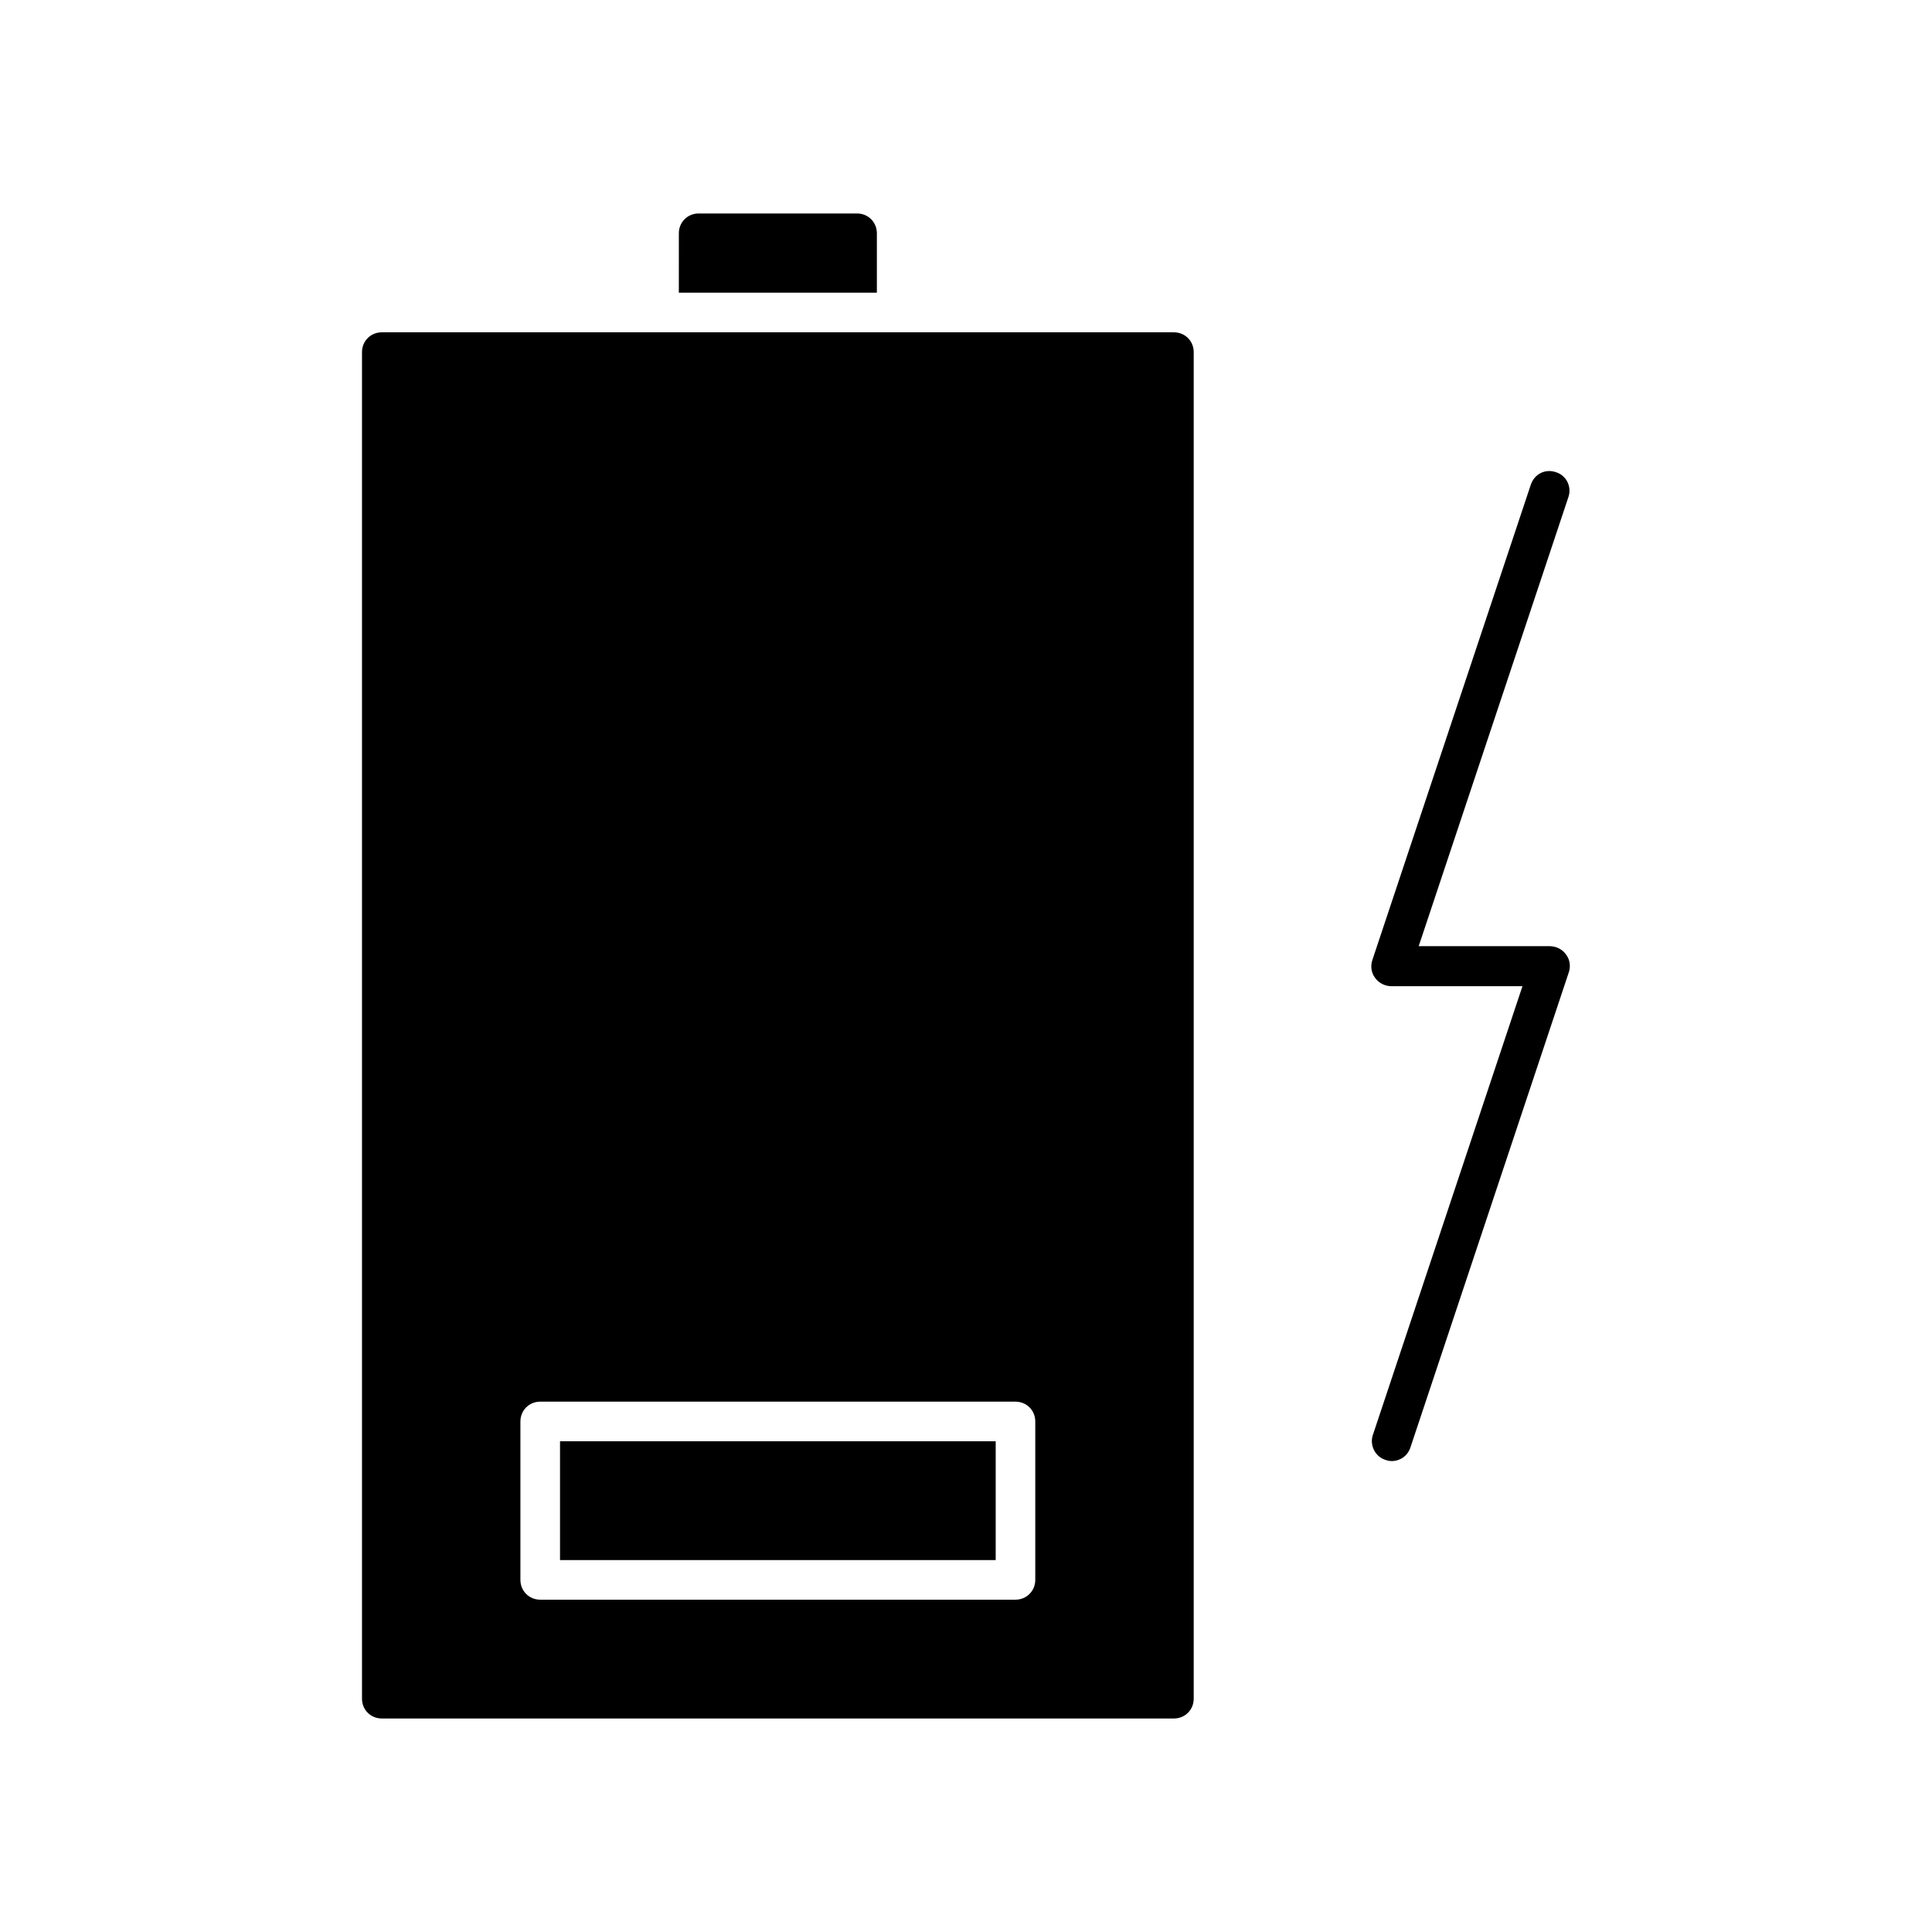
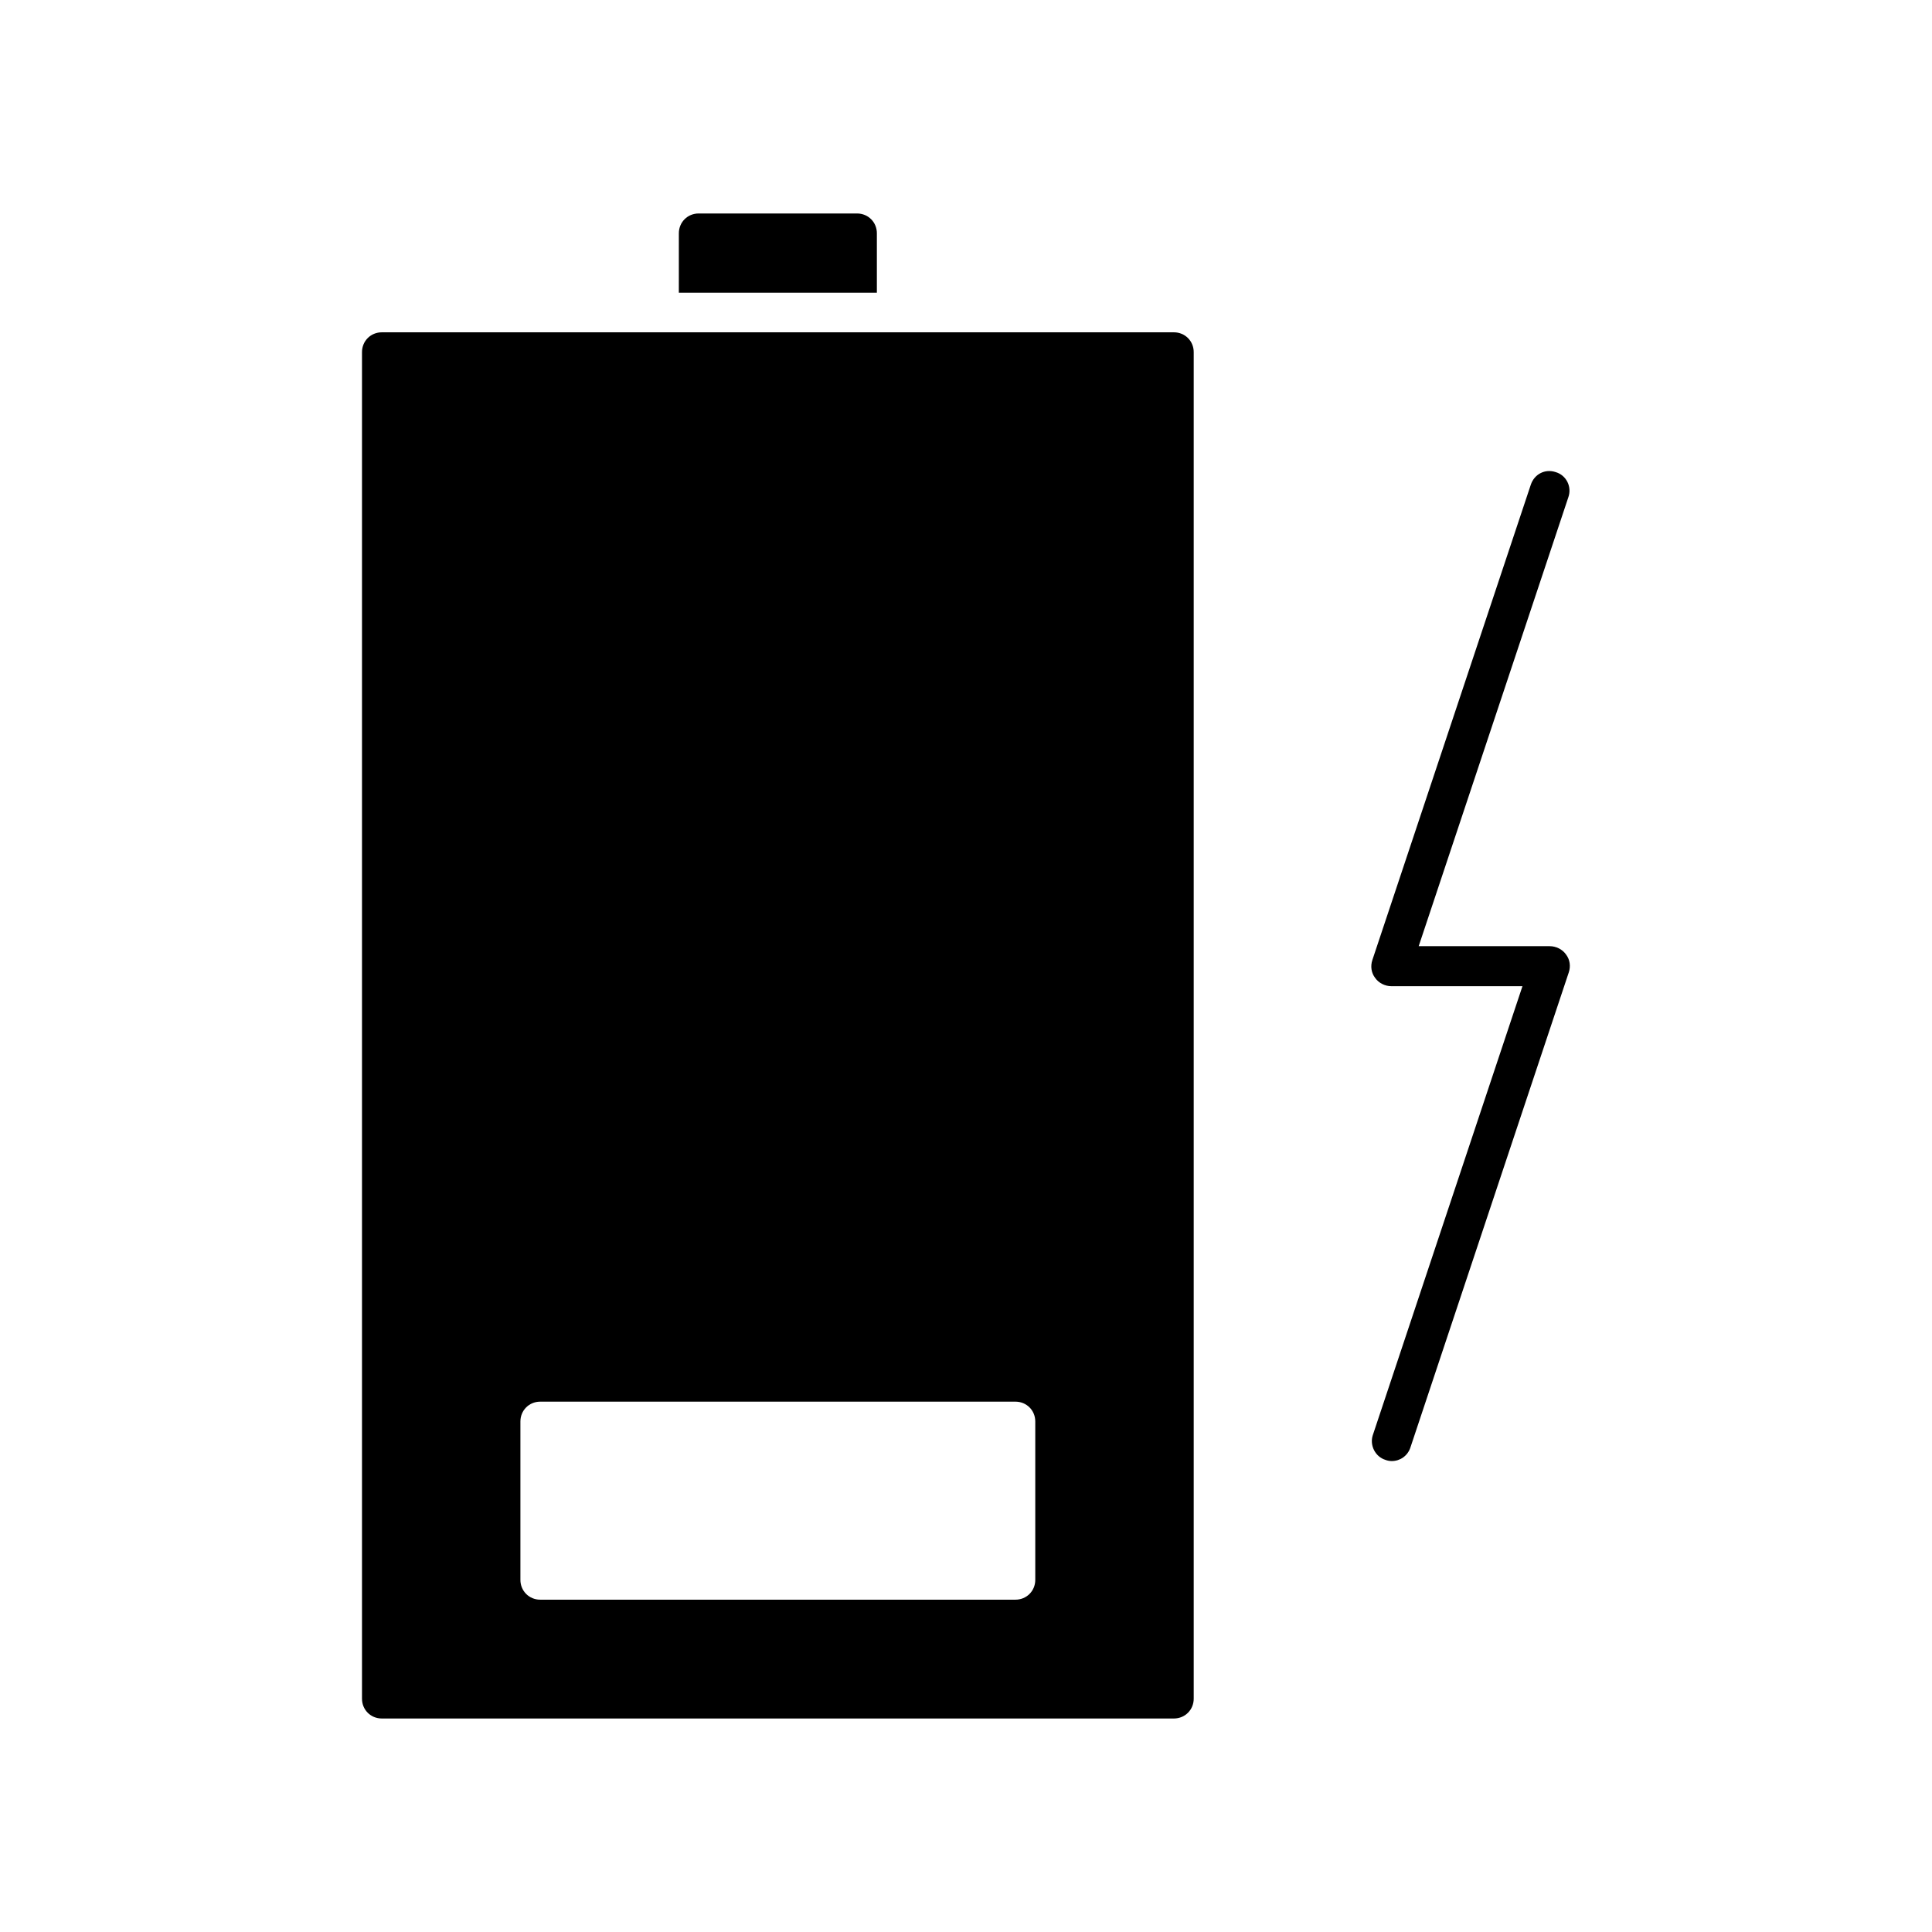
<svg xmlns="http://www.w3.org/2000/svg" fill="#000000" width="800px" height="800px" version="1.1" viewBox="144 144 512 512">
  <g>
    <path d="m511.15 530.88c0.523 0.211 1.156 0.316 1.68 0.316 2.203 0 4.199-1.363 4.934-3.57l41.984-125.95c0.523-1.574 0.316-3.359-0.734-4.723-0.945-1.363-2.625-2.203-4.305-2.203h-34.742l39.676-119.02c0.945-2.731-0.523-5.773-3.359-6.613-2.832-0.945-5.668 0.523-6.613 3.359l-41.984 125.95c-0.523 1.574-0.316 3.359 0.734 4.723 0.945 1.363 2.625 2.203 4.305 2.203h34.742l-39.676 119.02c-0.84 2.625 0.629 5.668 3.359 6.508z" />
    <path d="m245.18 599.42h209.92c2.938 0 5.246-2.309 5.246-5.246v-356.86c0-2.938-2.309-5.246-5.246-5.246h-209.92c-2.938 0-5.246 2.309-5.246 5.246v356.86c-0.004 2.938 2.305 5.246 5.246 5.246zm36.734-78.719c0-2.938 2.309-5.246 5.246-5.246h125.95c2.938 0 5.246 2.309 5.246 5.246v41.984c0 2.938-2.309 5.246-5.246 5.246h-125.95c-2.938 0-5.246-2.309-5.246-5.246z" />
-     <path d="m292.41 525.95h115.46v31.488h-115.46z" />
    <path d="m376.38 205.82c0-2.938-2.309-5.246-5.246-5.246h-41.984c-2.938 0-5.246 2.309-5.246 5.246l-0.004 15.746h52.48z" />
  </g>
</svg>